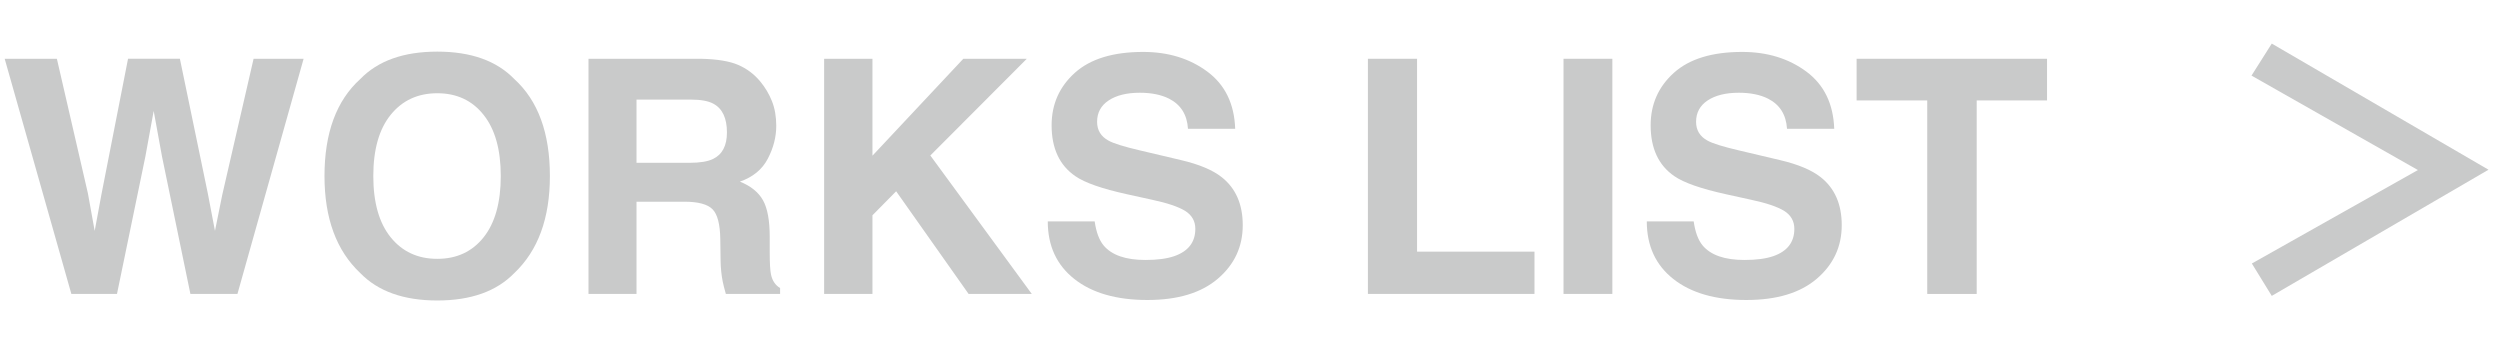
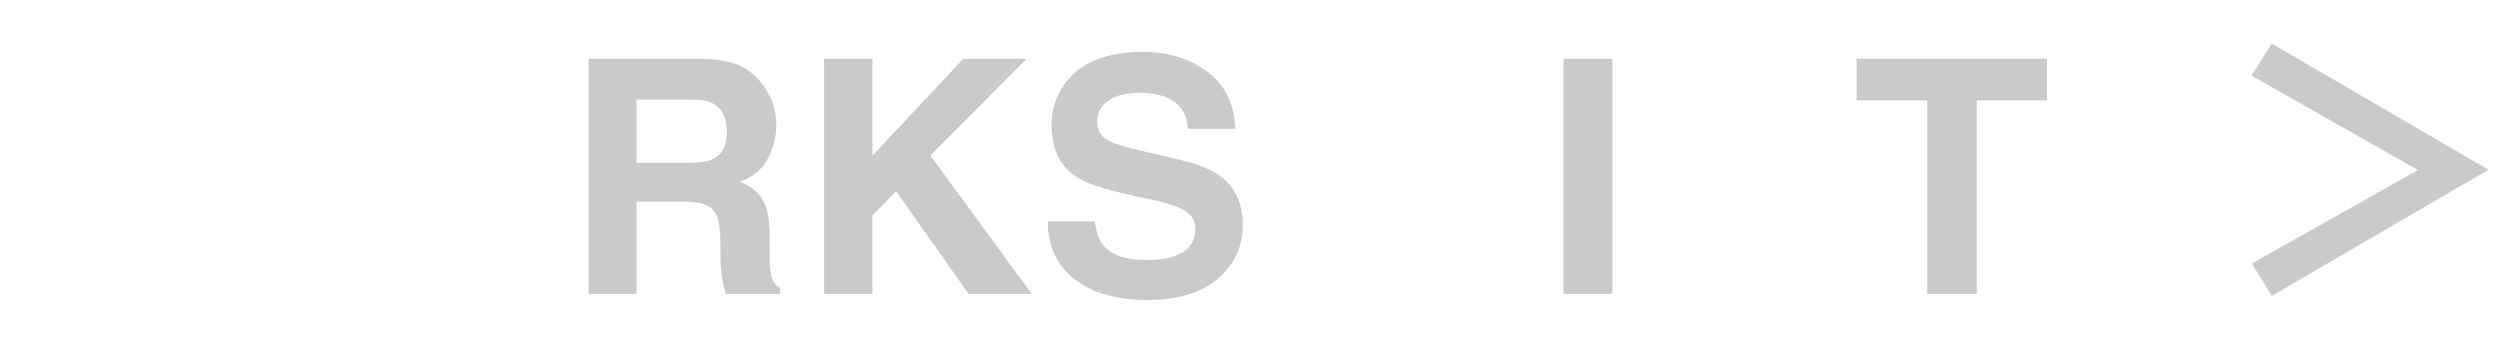
<svg xmlns="http://www.w3.org/2000/svg" version="1.1" id="レイヤー_1" x="0px" y="0px" width="87.999px" height="12px" viewBox="-6 0 87.999 12" enable-background="new -6 0 87.999 12" xml:space="preserve">
  <g enable-background="new    ">
-     <path fill="#C9CACA" d="M-3.998,2.069l1.093,4.74l0.238,1.319l0.239-1.292l0.935-4.768h1.825l0.983,4.739l0.252,1.32L1.823,6.86   l1.103-4.791h1.761l-2.329,8.277H0.702l-1-4.84l-0.292-1.601l-0.292,1.601l-1,4.84h-1.606l-2.347-8.277H-3.998z" />
-     <path fill="#C9CACA" d="M12.104,9.611c-0.625,0.644-1.529,0.966-2.712,0.966S7.305,10.254,6.68,9.611   c-0.839-0.79-1.258-1.928-1.258-3.414c0-1.517,0.419-2.654,1.258-3.414c0.625-0.645,1.529-0.966,2.712-0.966   s2.087,0.321,2.712,0.966c0.835,0.76,1.252,1.897,1.252,3.414C13.356,7.683,12.939,8.821,12.104,9.611z M11.023,8.353   c0.402-0.506,0.604-1.225,0.604-2.156c0-0.929-0.201-1.646-0.604-2.153c-0.402-0.508-0.946-0.762-1.631-0.762   s-1.231,0.253-1.64,0.759C7.344,4.545,7.14,5.264,7.14,6.197c0,0.932,0.204,1.65,0.612,2.156c0.408,0.505,0.955,0.758,1.64,0.758   S10.621,8.858,11.023,8.353z" />
    <path fill="#C9CACA" d="M19.98,2.283c0.305,0.131,0.563,0.324,0.775,0.578c0.175,0.21,0.314,0.442,0.416,0.696   c0.102,0.255,0.153,0.545,0.153,0.871c0,0.393-0.099,0.779-0.298,1.159c-0.198,0.38-0.526,0.648-0.982,0.806   c0.382,0.153,0.652,0.371,0.812,0.654c0.159,0.282,0.238,0.714,0.238,1.294v0.556c0,0.379,0.016,0.635,0.046,0.77   c0.045,0.214,0.152,0.371,0.319,0.472v0.208H19.55c-0.052-0.184-0.09-0.331-0.112-0.443c-0.045-0.232-0.069-0.47-0.073-0.713   l-0.011-0.77c-0.007-0.528-0.099-0.88-0.274-1.056S18.576,7.1,18.094,7.1h-1.689v3.246h-1.69V2.069h3.959   C19.24,2.081,19.675,2.152,19.98,2.283z M16.405,3.506v2.225h1.861c0.37,0,0.647-0.045,0.832-0.135   c0.327-0.158,0.49-0.469,0.49-0.933c0-0.502-0.158-0.839-0.475-1.011c-0.178-0.098-0.444-0.146-0.8-0.146H16.405z" />
    <path fill="#C9CACA" d="M23.009,2.069h1.701V5.48l3.198-3.411h2.235l-3.396,3.404l3.571,4.873h-2.224l-2.55-3.613L24.71,7.578   v2.769h-1.701V2.069z" />
    <path fill="#C9CACA" d="M32.532,7.792c0.054,0.378,0.159,0.66,0.315,0.848c0.287,0.341,0.778,0.511,1.473,0.511   c0.417,0,0.755-0.045,1.015-0.135c0.493-0.172,0.74-0.492,0.74-0.96c0-0.273-0.121-0.484-0.362-0.635   c-0.242-0.146-0.625-0.275-1.149-0.387l-0.896-0.197c-0.881-0.194-1.486-0.406-1.815-0.635c-0.558-0.381-0.837-0.979-0.837-1.791   c0-0.741,0.273-1.356,0.818-1.848c0.546-0.49,1.347-0.735,2.405-0.735c0.883,0,1.636,0.231,2.259,0.693   c0.624,0.463,0.95,1.134,0.98,2.014h-1.662c-0.03-0.498-0.253-0.852-0.667-1.062c-0.276-0.139-0.62-0.208-1.03-0.208   c-0.457,0-0.821,0.09-1.094,0.27c-0.272,0.18-0.408,0.431-0.408,0.753c0,0.296,0.134,0.517,0.403,0.662   c0.172,0.098,0.539,0.212,1.1,0.343l1.453,0.343c0.636,0.149,1.114,0.35,1.431,0.601c0.494,0.39,0.74,0.953,0.74,1.69   c0,0.756-0.292,1.384-0.877,1.884s-1.41,0.749-2.478,0.749c-1.089,0-1.947-0.246-2.571-0.738c-0.625-0.492-0.937-1.169-0.937-2.029   H32.532z" />
-     <path fill="#C9CACA" d="M42.15,2.069h1.73v6.789h4.133v1.488H42.15V2.069z" />
    <path fill="#C9CACA" d="M50.754,10.346h-1.719V2.069h1.719V10.346z" />
-     <path fill="#C9CACA" d="M53.617,7.792c0.054,0.378,0.158,0.66,0.315,0.848c0.286,0.341,0.778,0.511,1.474,0.511   c0.416,0,0.754-0.045,1.015-0.135c0.493-0.172,0.739-0.492,0.739-0.96c0-0.273-0.121-0.484-0.361-0.635   c-0.242-0.146-0.625-0.275-1.15-0.387l-0.896-0.197c-0.881-0.194-1.485-0.406-1.815-0.635c-0.558-0.381-0.836-0.979-0.836-1.791   c0-0.741,0.272-1.356,0.818-1.848c0.545-0.49,1.347-0.735,2.404-0.735c0.883,0,1.636,0.231,2.26,0.693   c0.623,0.463,0.949,1.134,0.98,2.014h-1.662c-0.031-0.498-0.254-0.852-0.668-1.062c-0.276-0.139-0.619-0.208-1.03-0.208   c-0.457,0-0.821,0.09-1.095,0.27c-0.271,0.18-0.408,0.431-0.408,0.753c0,0.296,0.135,0.517,0.403,0.662   c0.173,0.098,0.539,0.212,1.1,0.343l1.452,0.343c0.637,0.149,1.114,0.35,1.432,0.601c0.494,0.39,0.74,0.953,0.74,1.69   c0,0.756-0.293,1.384-0.877,1.884s-1.41,0.749-2.478,0.749c-1.089,0-1.946-0.246-2.571-0.738c-0.624-0.492-0.936-1.169-0.936-2.029   H53.617z" />
    <path fill="#C9CACA" d="M66.055,2.069v1.466h-2.476v6.812h-1.741V3.535h-2.486V2.069H66.055z" />
  </g>
  <g enable-background="new    ">
    <path fill="#C9CACA" d="M73.252,2.661l0.713-1.127l7.629,4.44l-7.629,4.441l-0.701-1.14l5.845-3.29L73.252,2.661z" />
  </g>
</svg>